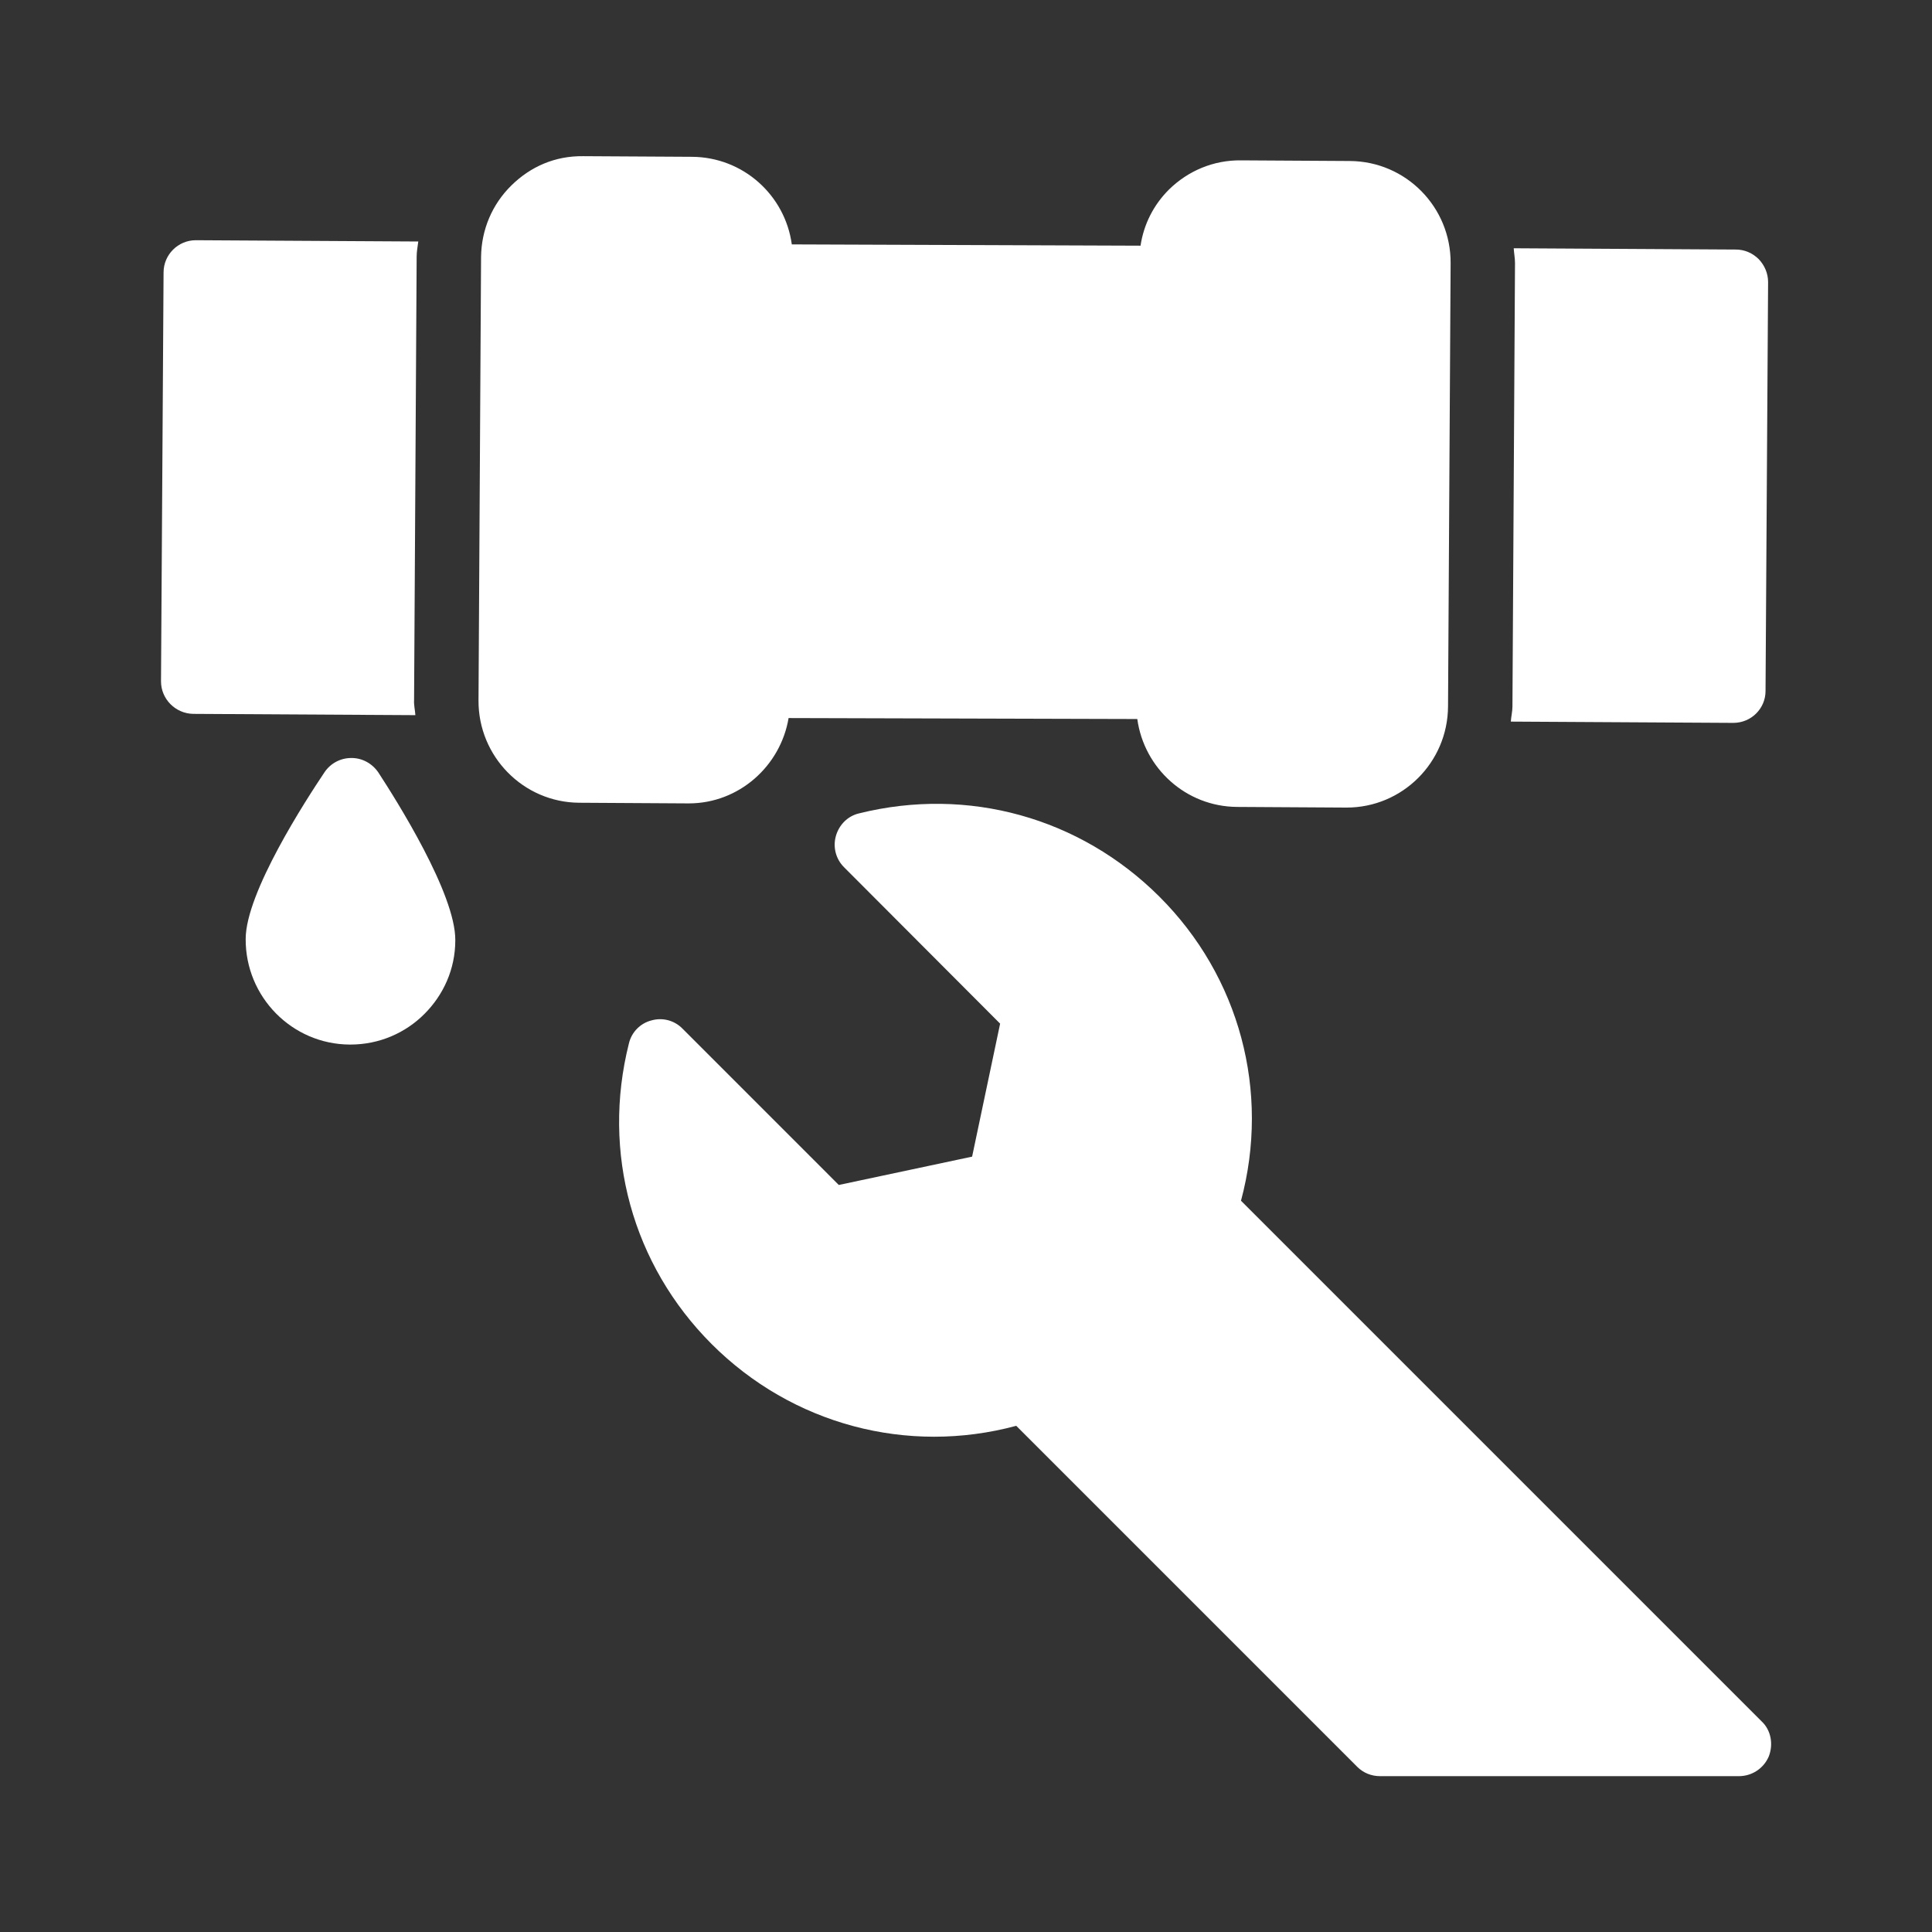
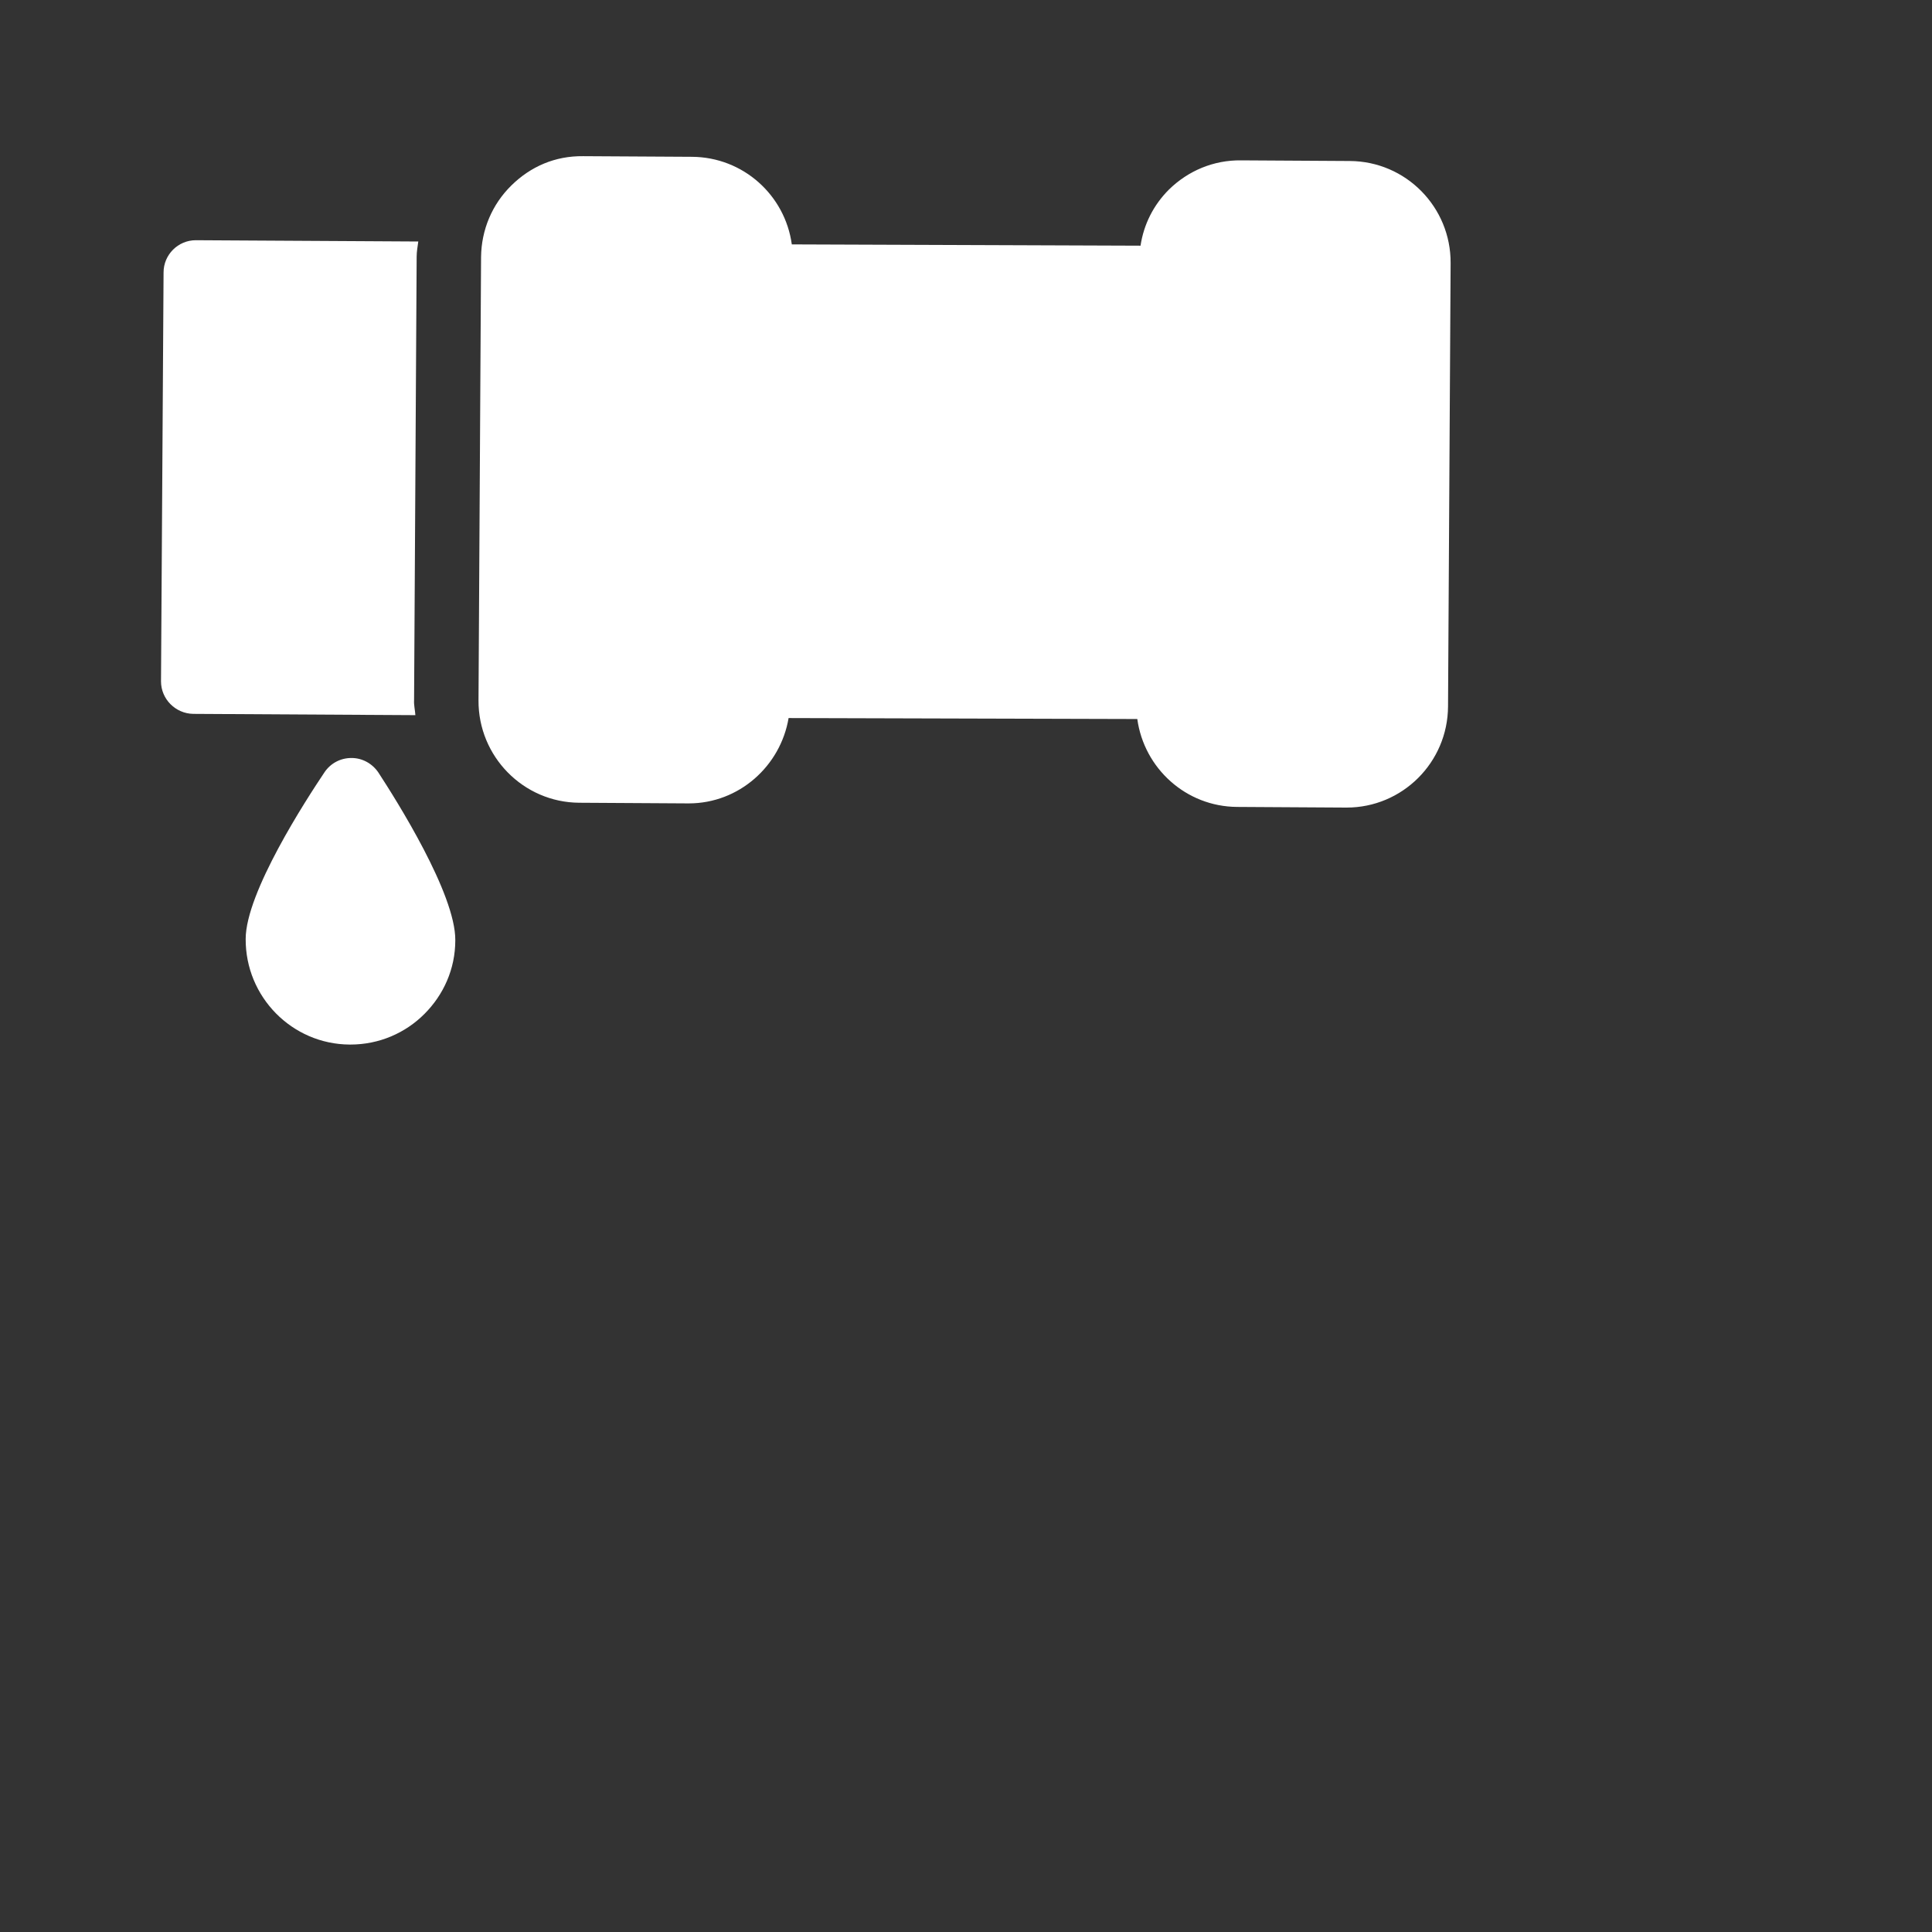
<svg xmlns="http://www.w3.org/2000/svg" width="80" height="80" viewBox="0 0 80 80" fill="none">
  <rect x="0" y="0" width="80" height="80" fill="#333333" stroke="none" />
-   <path d="M72.947 71.28L51.387 49.72C52.6 45.2 51.333 40.44 48 37.12C44.72 33.853 40.08 32.56 35.573 33.68C35.107 33.787 34.747 34.147 34.613 34.614C34.48 35.08 34.613 35.574 34.947 35.907L41.413 42.387L40.253 47.894L34.733 49.067L28.267 42.6C27.933 42.254 27.44 42.12 26.973 42.254C26.507 42.373 26.147 42.747 26.04 43.214C24.907 47.72 26.187 52.373 29.467 55.654C32.8 58.987 37.573 60.254 42.08 59.04L56.2 73.16C56.453 73.413 56.787 73.547 57.147 73.547H72C72.547 73.547 73.027 73.227 73.24 72.734C73.44 72.227 73.333 71.64 72.947 71.28Z" fill="white" />
  <path d="M8.107 9.947C7.373 9.947 6.773 10.547 6.773 11.28L6.667 28.213C6.667 28.947 7.266 29.547 8 29.56L17.2 29.613C17.186 29.4 17.133 29.2 17.146 28.987L17.253 10.627C17.253 10.413 17.293 10.213 17.32 10L8.12 9.947H8.107Z" fill="white" />
  <path d="M28.52 33.267C30.6 33.267 32.32 31.72 32.654 29.733L47.093 29.773C47.374 31.813 49.107 33.4 51.227 33.413L55.734 33.44H55.76C58.067 33.44 59.947 31.573 59.96 29.253L60.067 10.893C60.08 8.573 58.214 6.68 55.894 6.667L51.387 6.64C50.254 6.627 49.2 7.067 48.4 7.853C47.76 8.493 47.36 9.293 47.227 10.173L32.787 10.12C32.507 8.08 30.773 6.507 28.654 6.493L24.147 6.467C22.987 6.453 21.974 6.893 21.174 7.68C20.373 8.467 19.933 9.52 19.92 10.64L19.814 29C19.8 31.32 21.667 33.227 23.987 33.24L28.494 33.267H28.52Z" fill="white" />
-   <path d="M71.88 10.333L62.68 10.28C62.693 10.493 62.733 10.693 62.733 10.893L62.627 29.253C62.627 29.466 62.573 29.666 62.56 29.88L71.773 29.933C72.507 29.933 73.107 29.346 73.107 28.613L73.213 11.68C73.213 11.32 73.067 10.986 72.827 10.733C72.573 10.48 72.24 10.333 71.88 10.333Z" fill="white" />
  <path d="M14.48 43.253H14.507C15.707 43.253 16.787 42.773 17.573 41.987C18.36 41.2 18.853 40.133 18.853 38.933C18.867 37.013 16.413 33.133 15.667 31.987C15.413 31.613 15 31.387 14.56 31.387H14.547C14.107 31.387 13.693 31.6 13.44 31.973C12.68 33.107 10.173 36.96 10.173 38.88C10.16 41.28 12.093 43.24 14.48 43.253Z" fill="white" />
</svg>